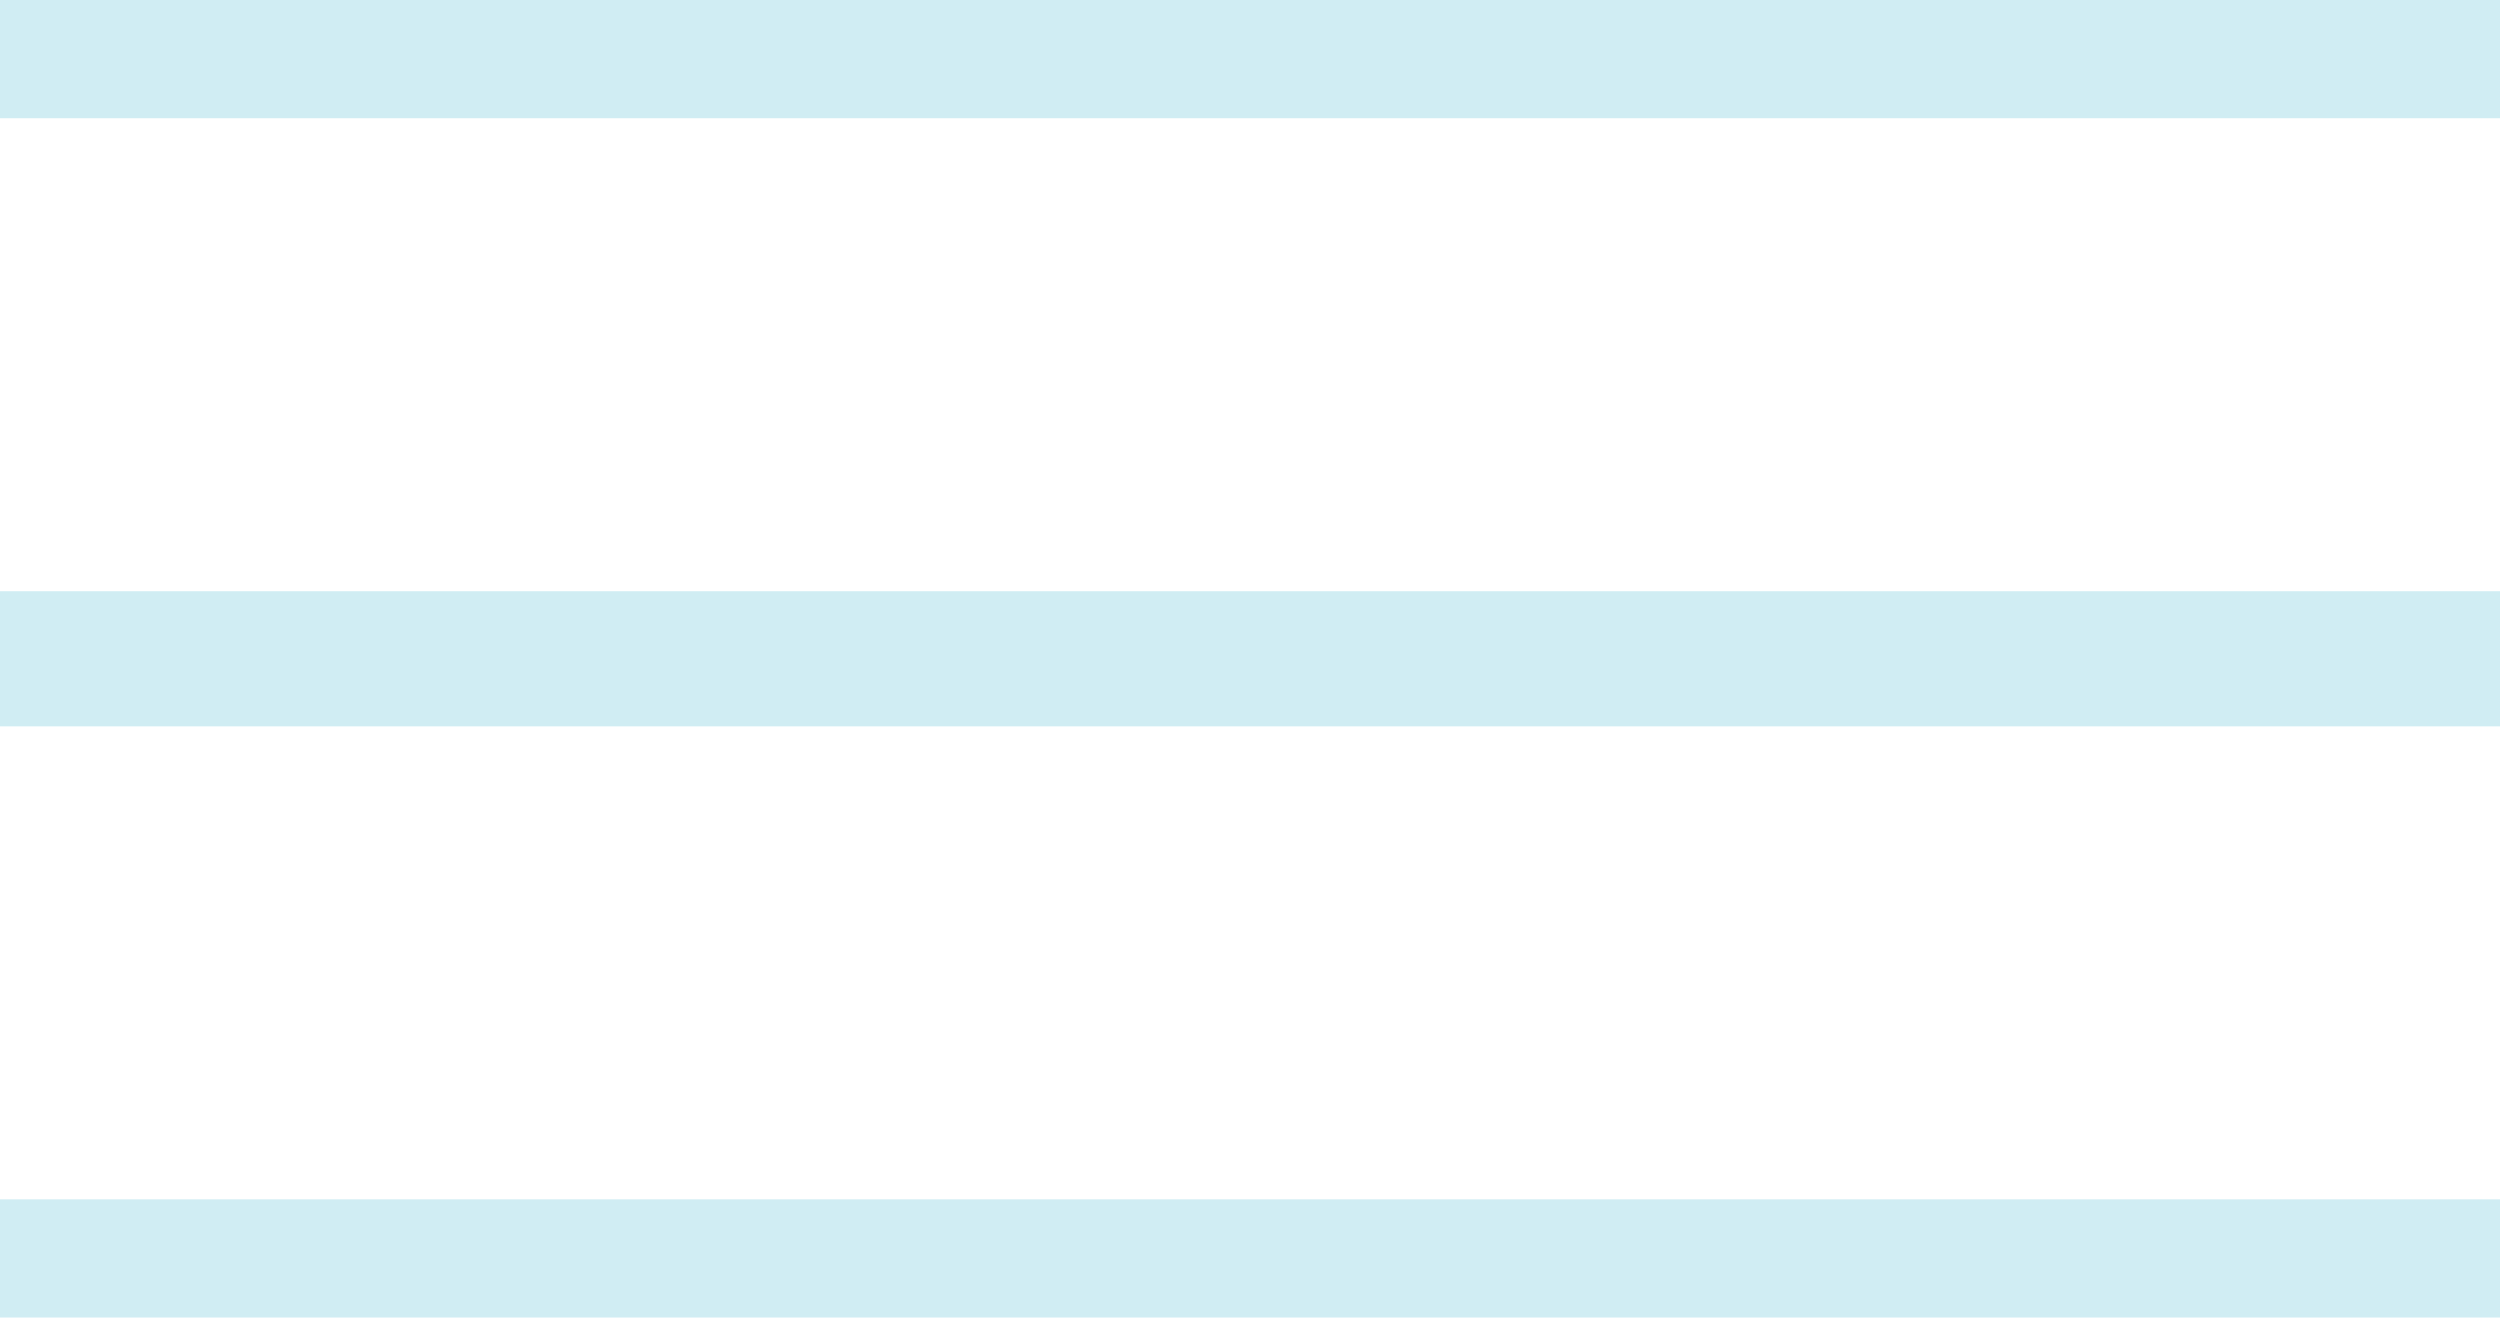
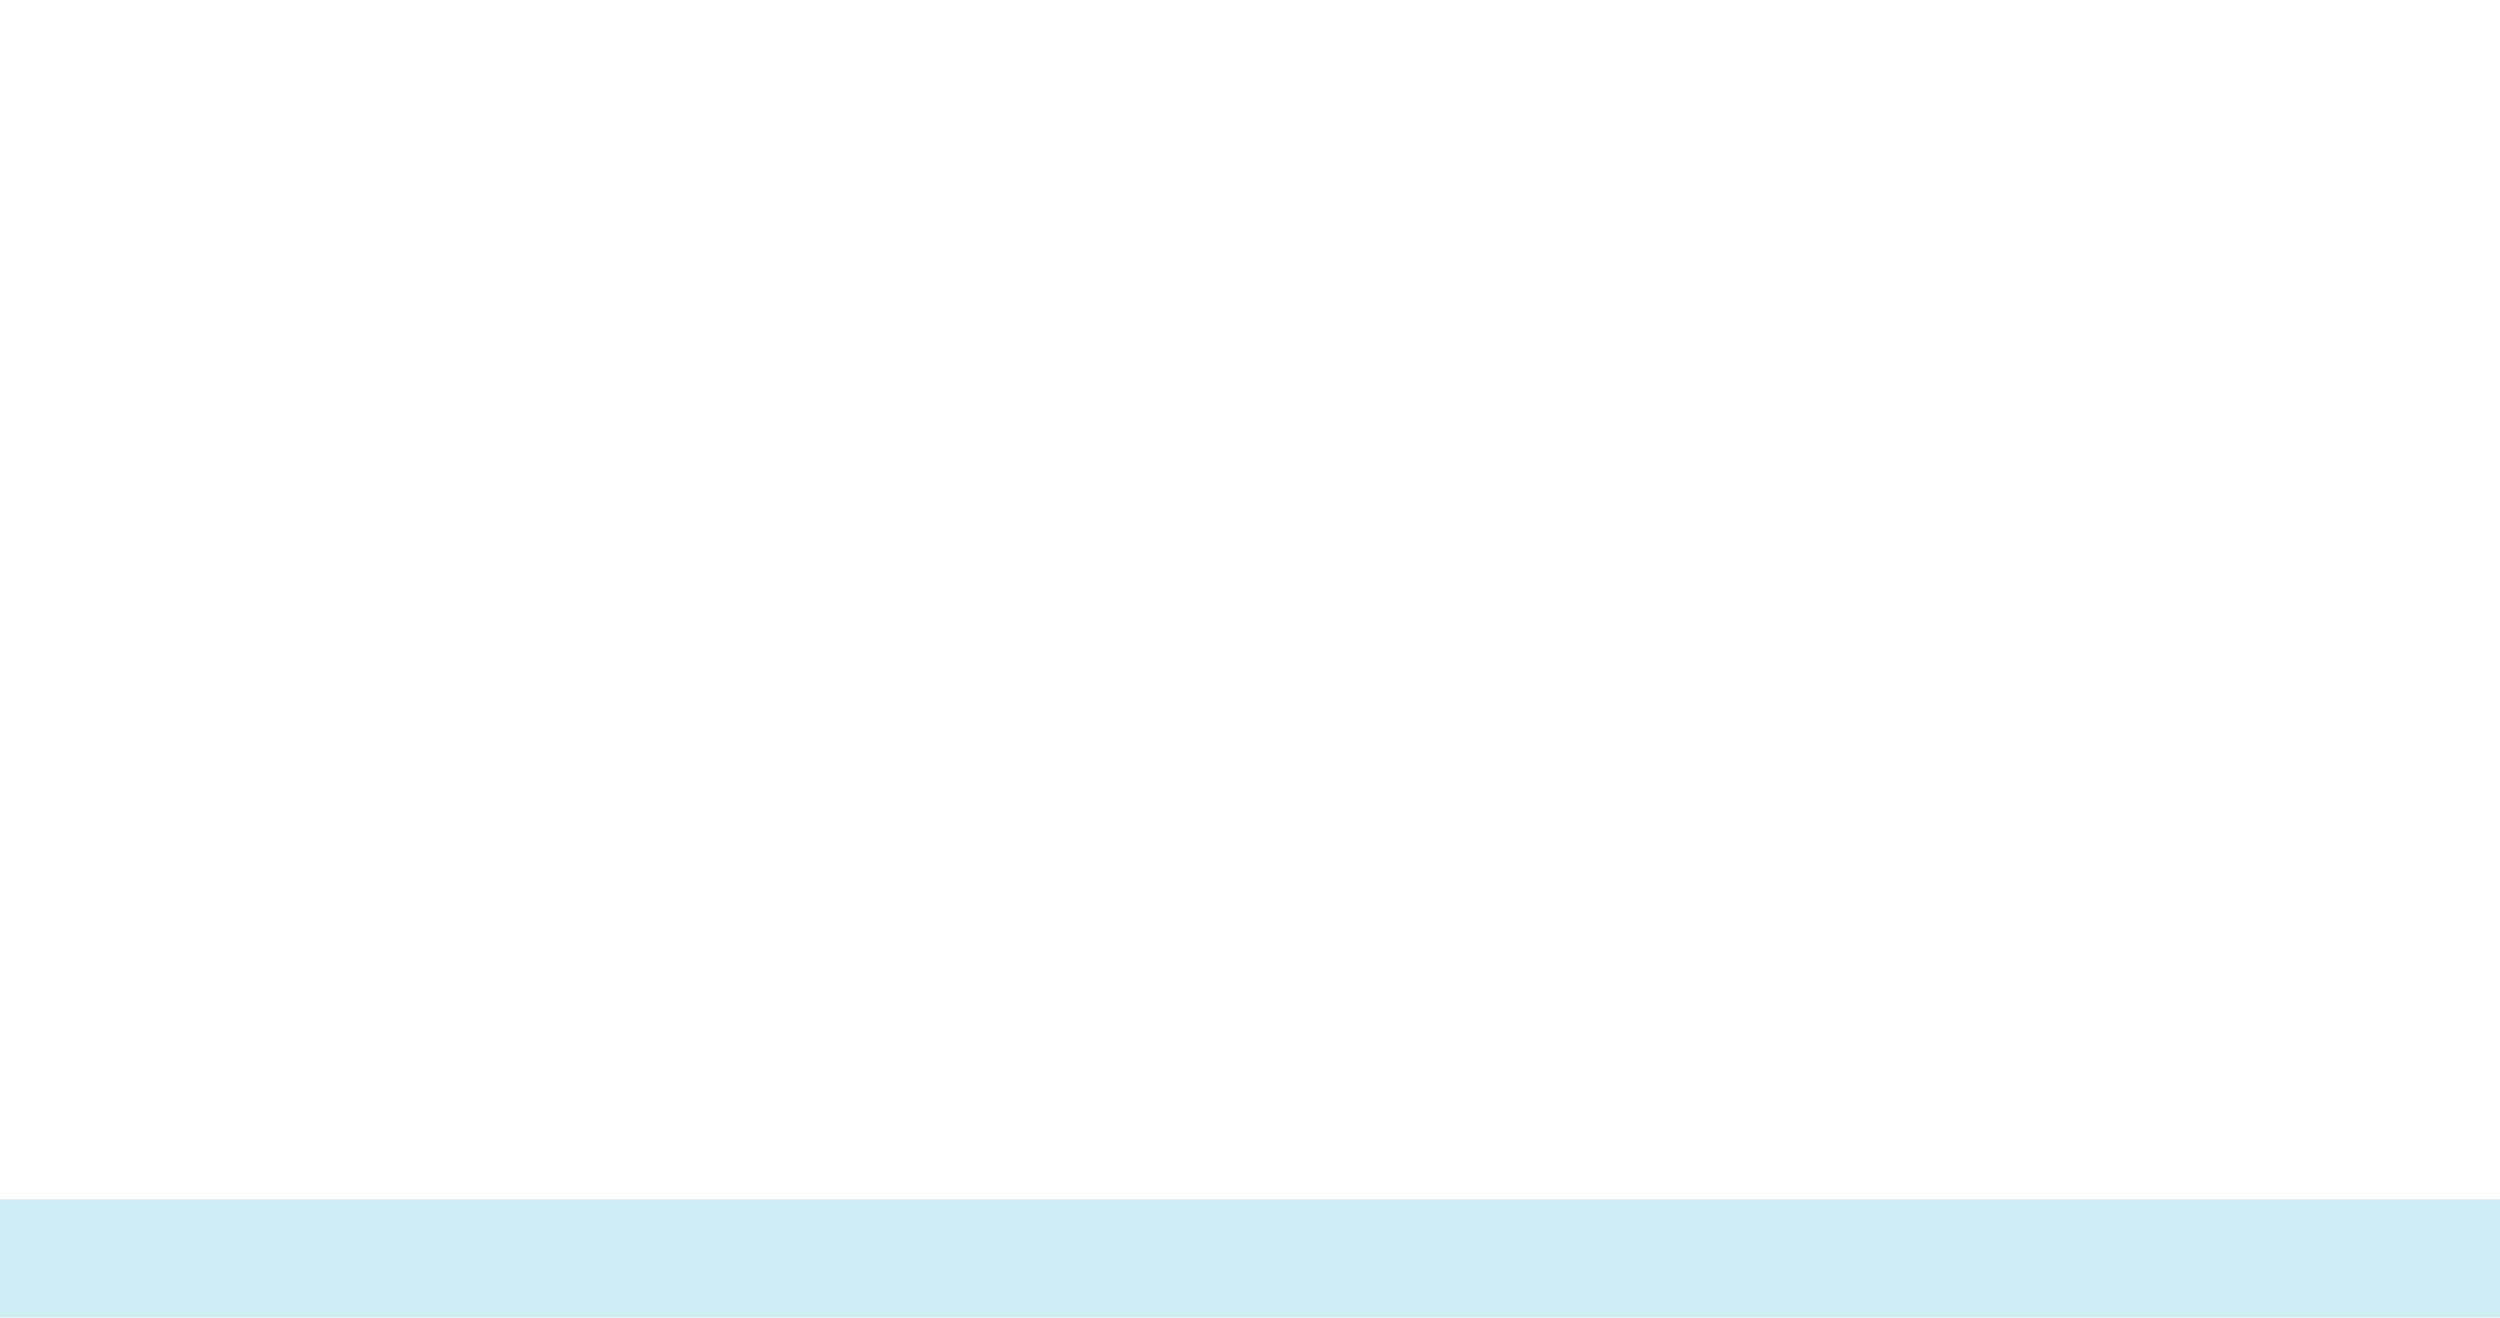
<svg xmlns="http://www.w3.org/2000/svg" width="74" height="39" viewBox="0 0 74 39" fill="none">
-   <path d="M0 1.5H74" stroke="#D0EDF3" stroke-width="4" />
-   <path d="M0 19.5H74" stroke="#D0EDF3" stroke-width="4" />
  <path d="M0 37.5H74" stroke="#D0EDF3" stroke-width="4" />
</svg>